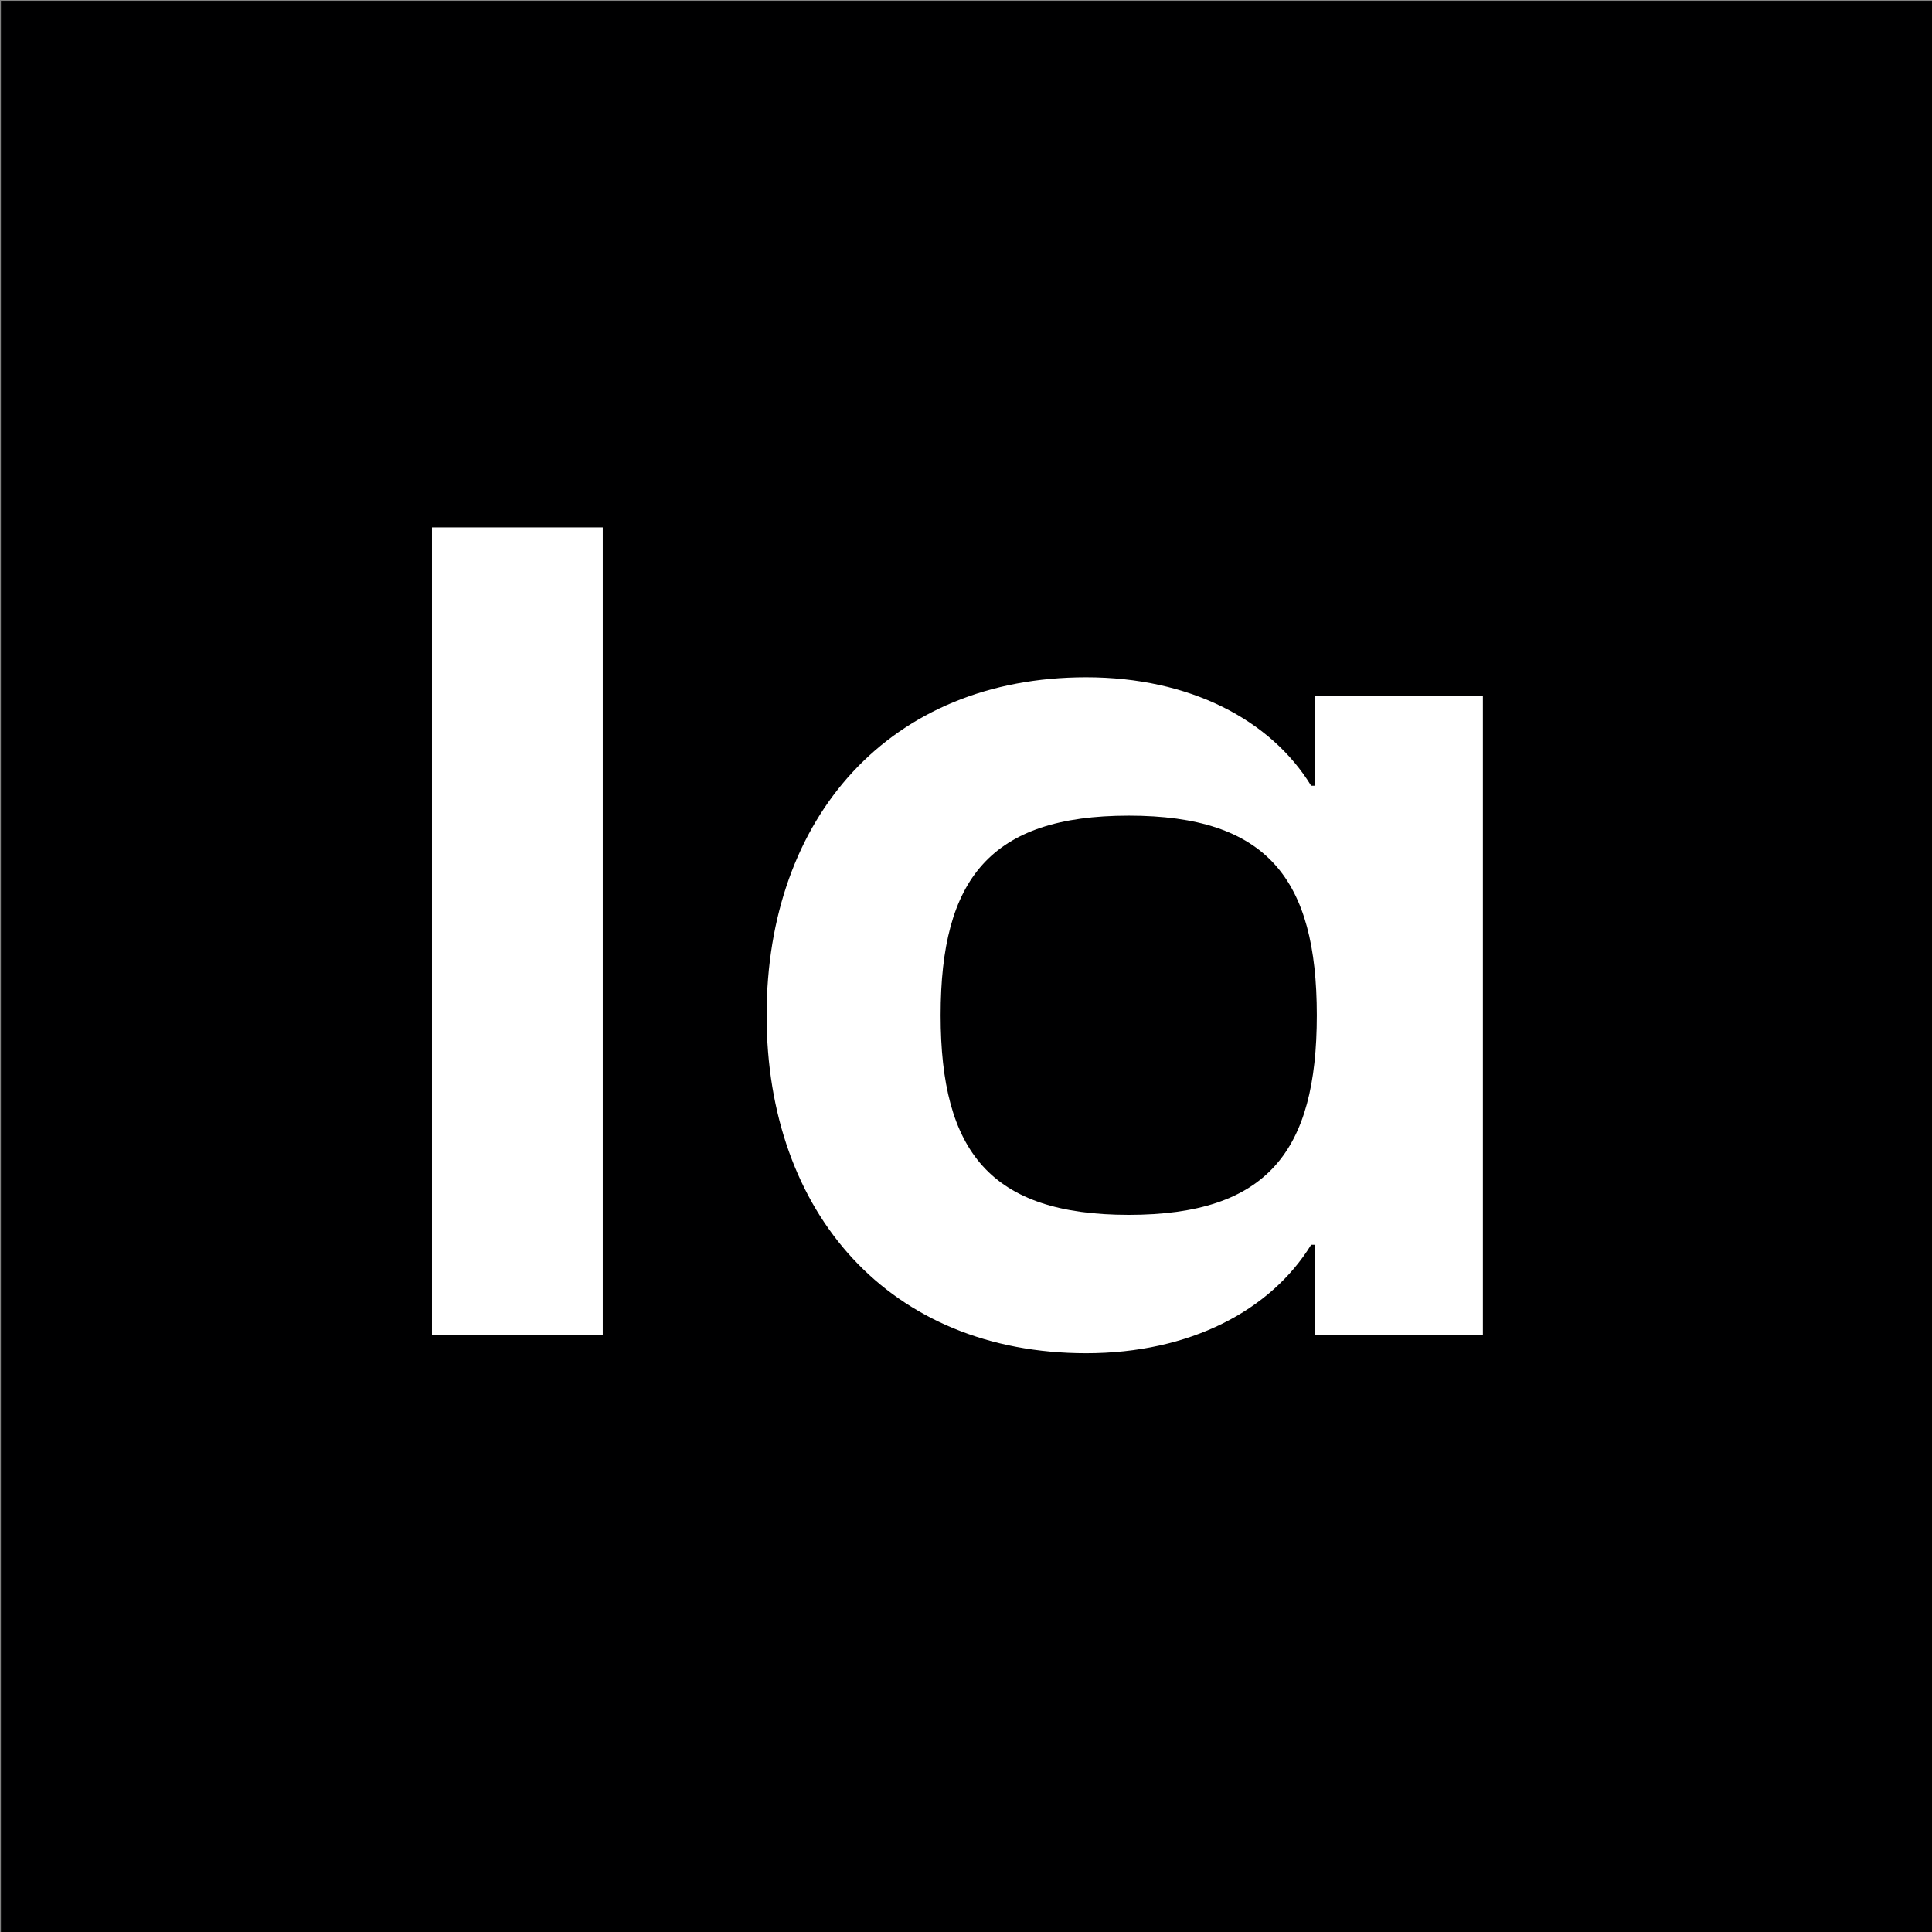
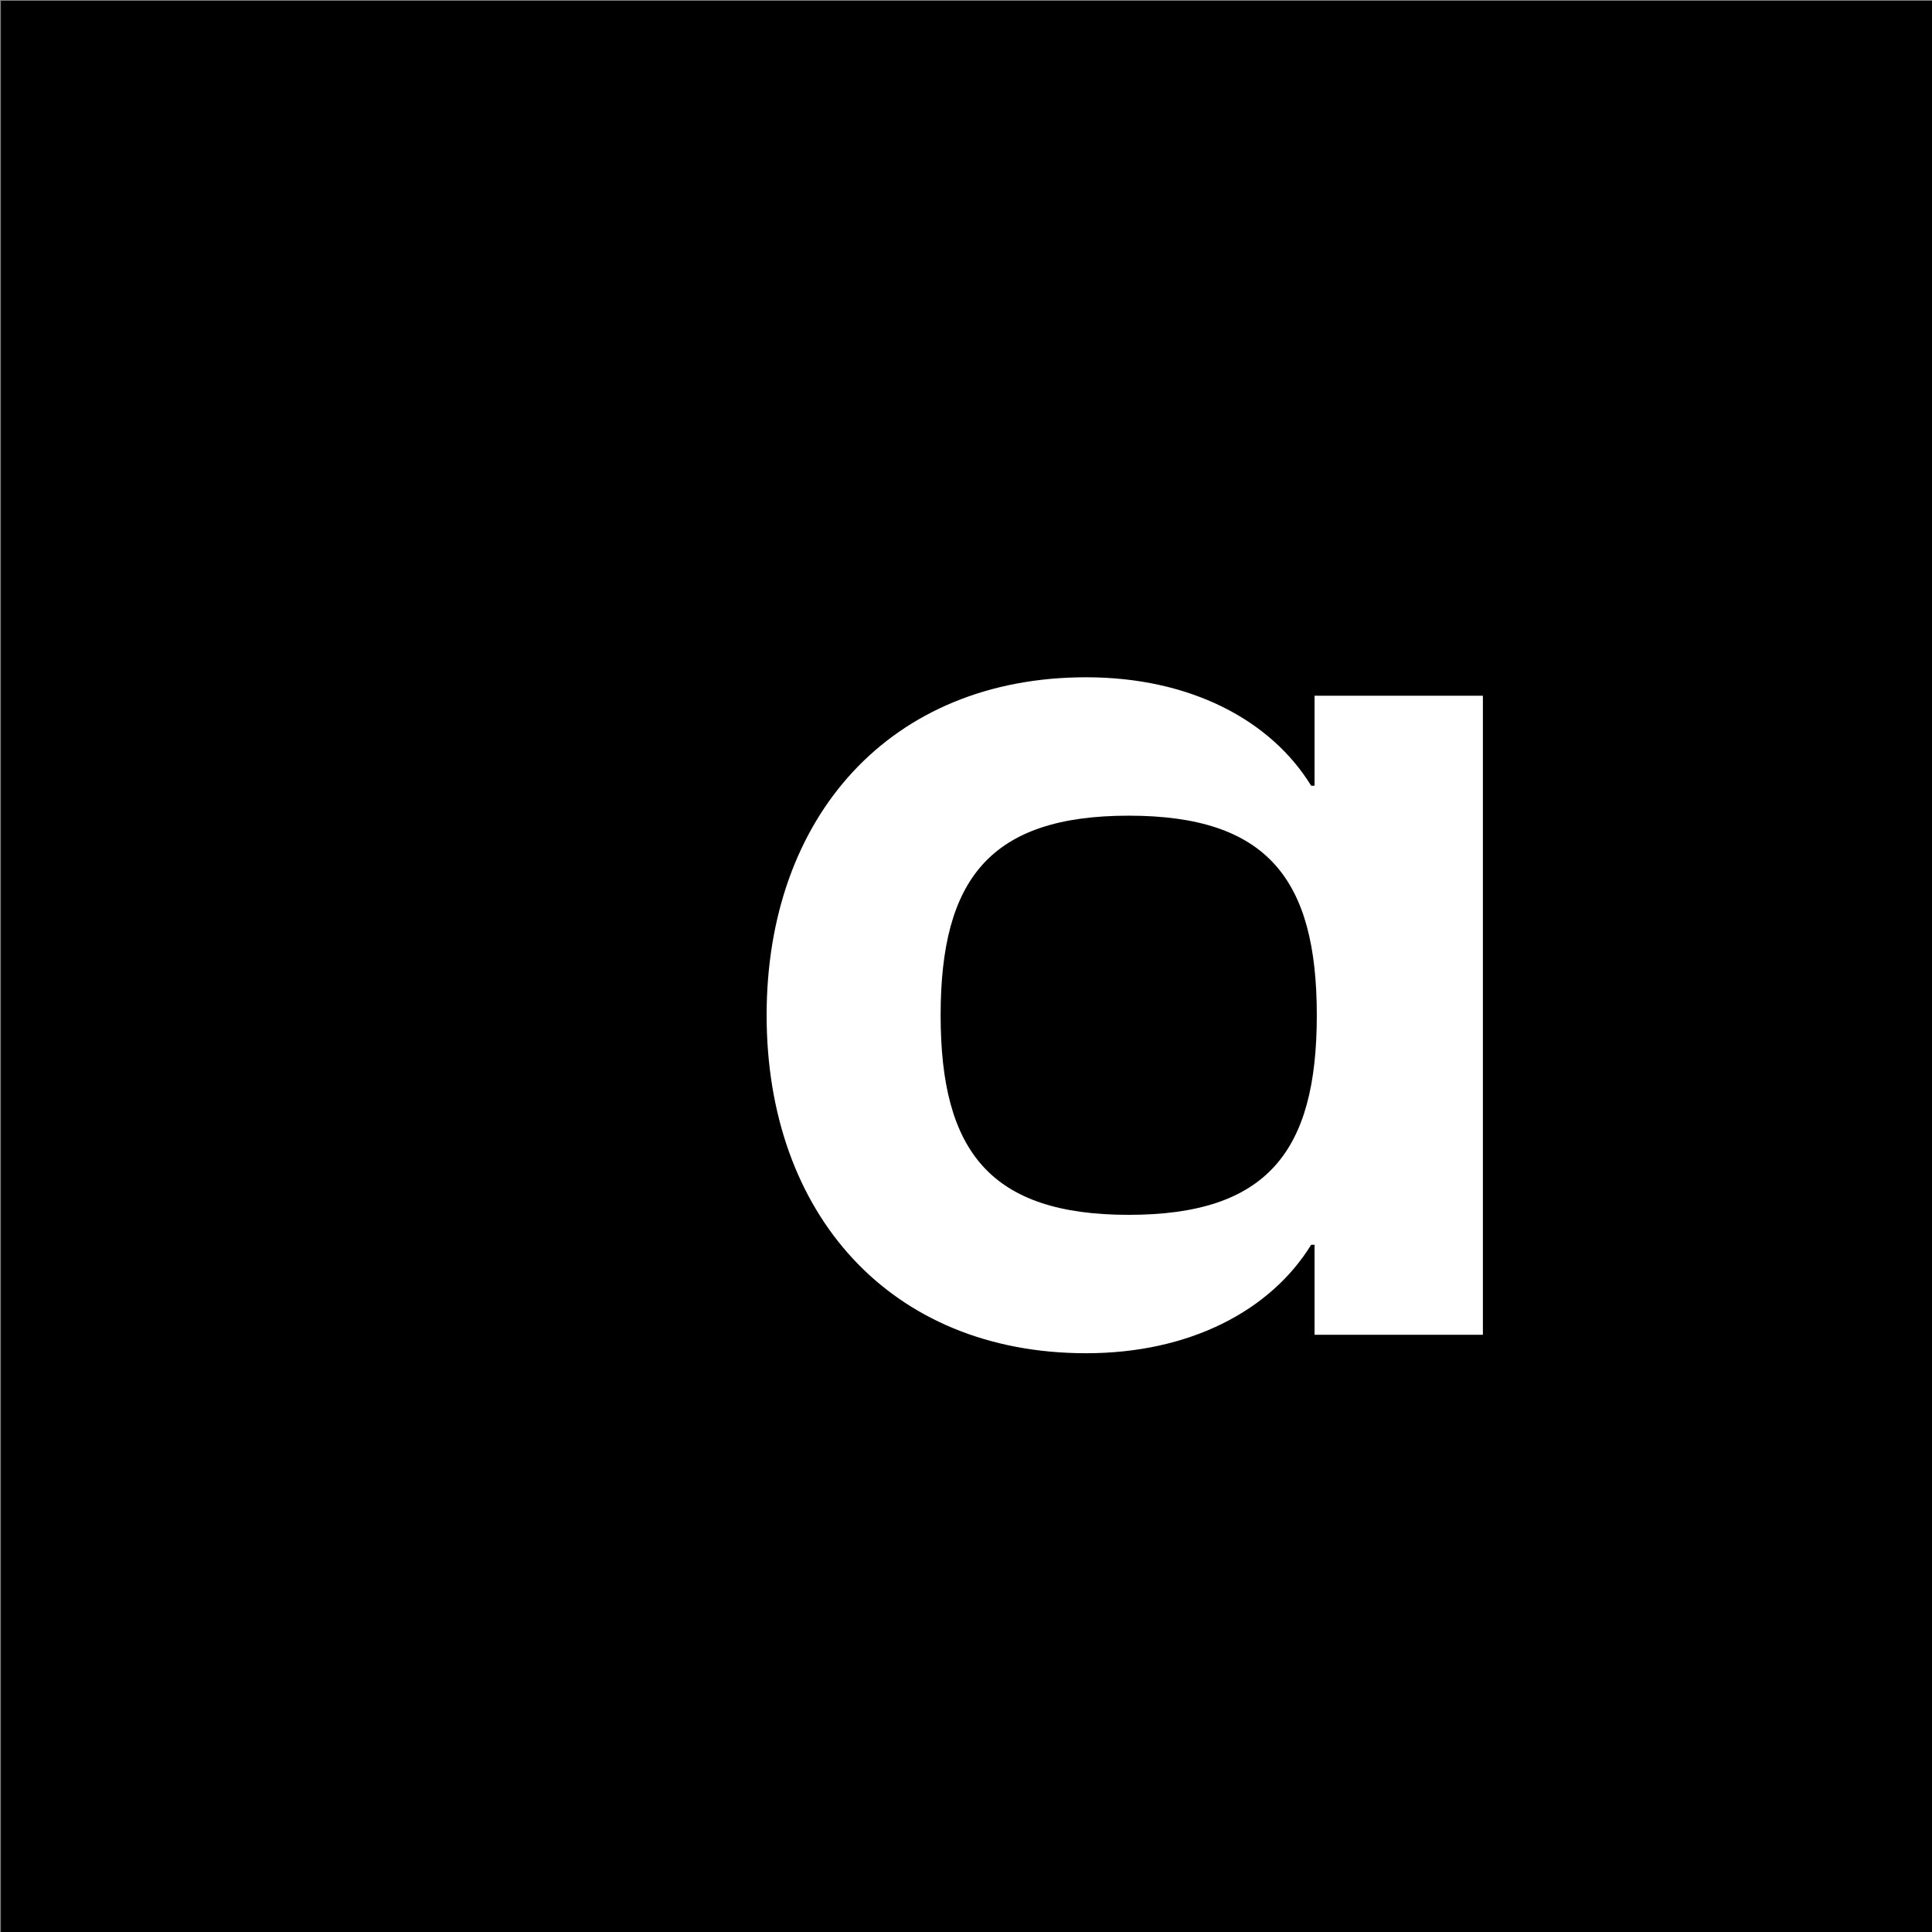
<svg xmlns="http://www.w3.org/2000/svg" version="1.1" id="Слой_1" x="0px" y="0px" viewBox="0 0 1000 1000" xml:space="preserve">
  <rect x="0" y="0" width="1000" height="1000" fill="#808080" stroke="none" />
  <rect x="0.473" y="0.418" fill="#000001" width="1000" height="1000" />
  <path fill="#FFFFFF" d="M680.408,406.691h-1.761c-20.86-34.014-62.669-56.133-116.457-56.133 c-101.461,0-165.386,72.218-165.386,174.939c0,102.717,63.925,174.935,165.386,174.935 c53.707,0,95.512-22.116,116.457-56.133h1.761v46.584h87.133V360.107h-87.133V406.691z M584.223,628.8c-71.631,0-97.355-32.843-97.355-103.304 c0-70.464,25.638-103.304,97.355-103.304c71.72,0,97.355,32.84,97.355,103.304 C681.578,595.957,655.943,628.8,584.223,628.8z" />
-   <path fill="#FFFFFF" d="M311.986,272.982h-88.39v417.907h88.39V272.982z" />
</svg>